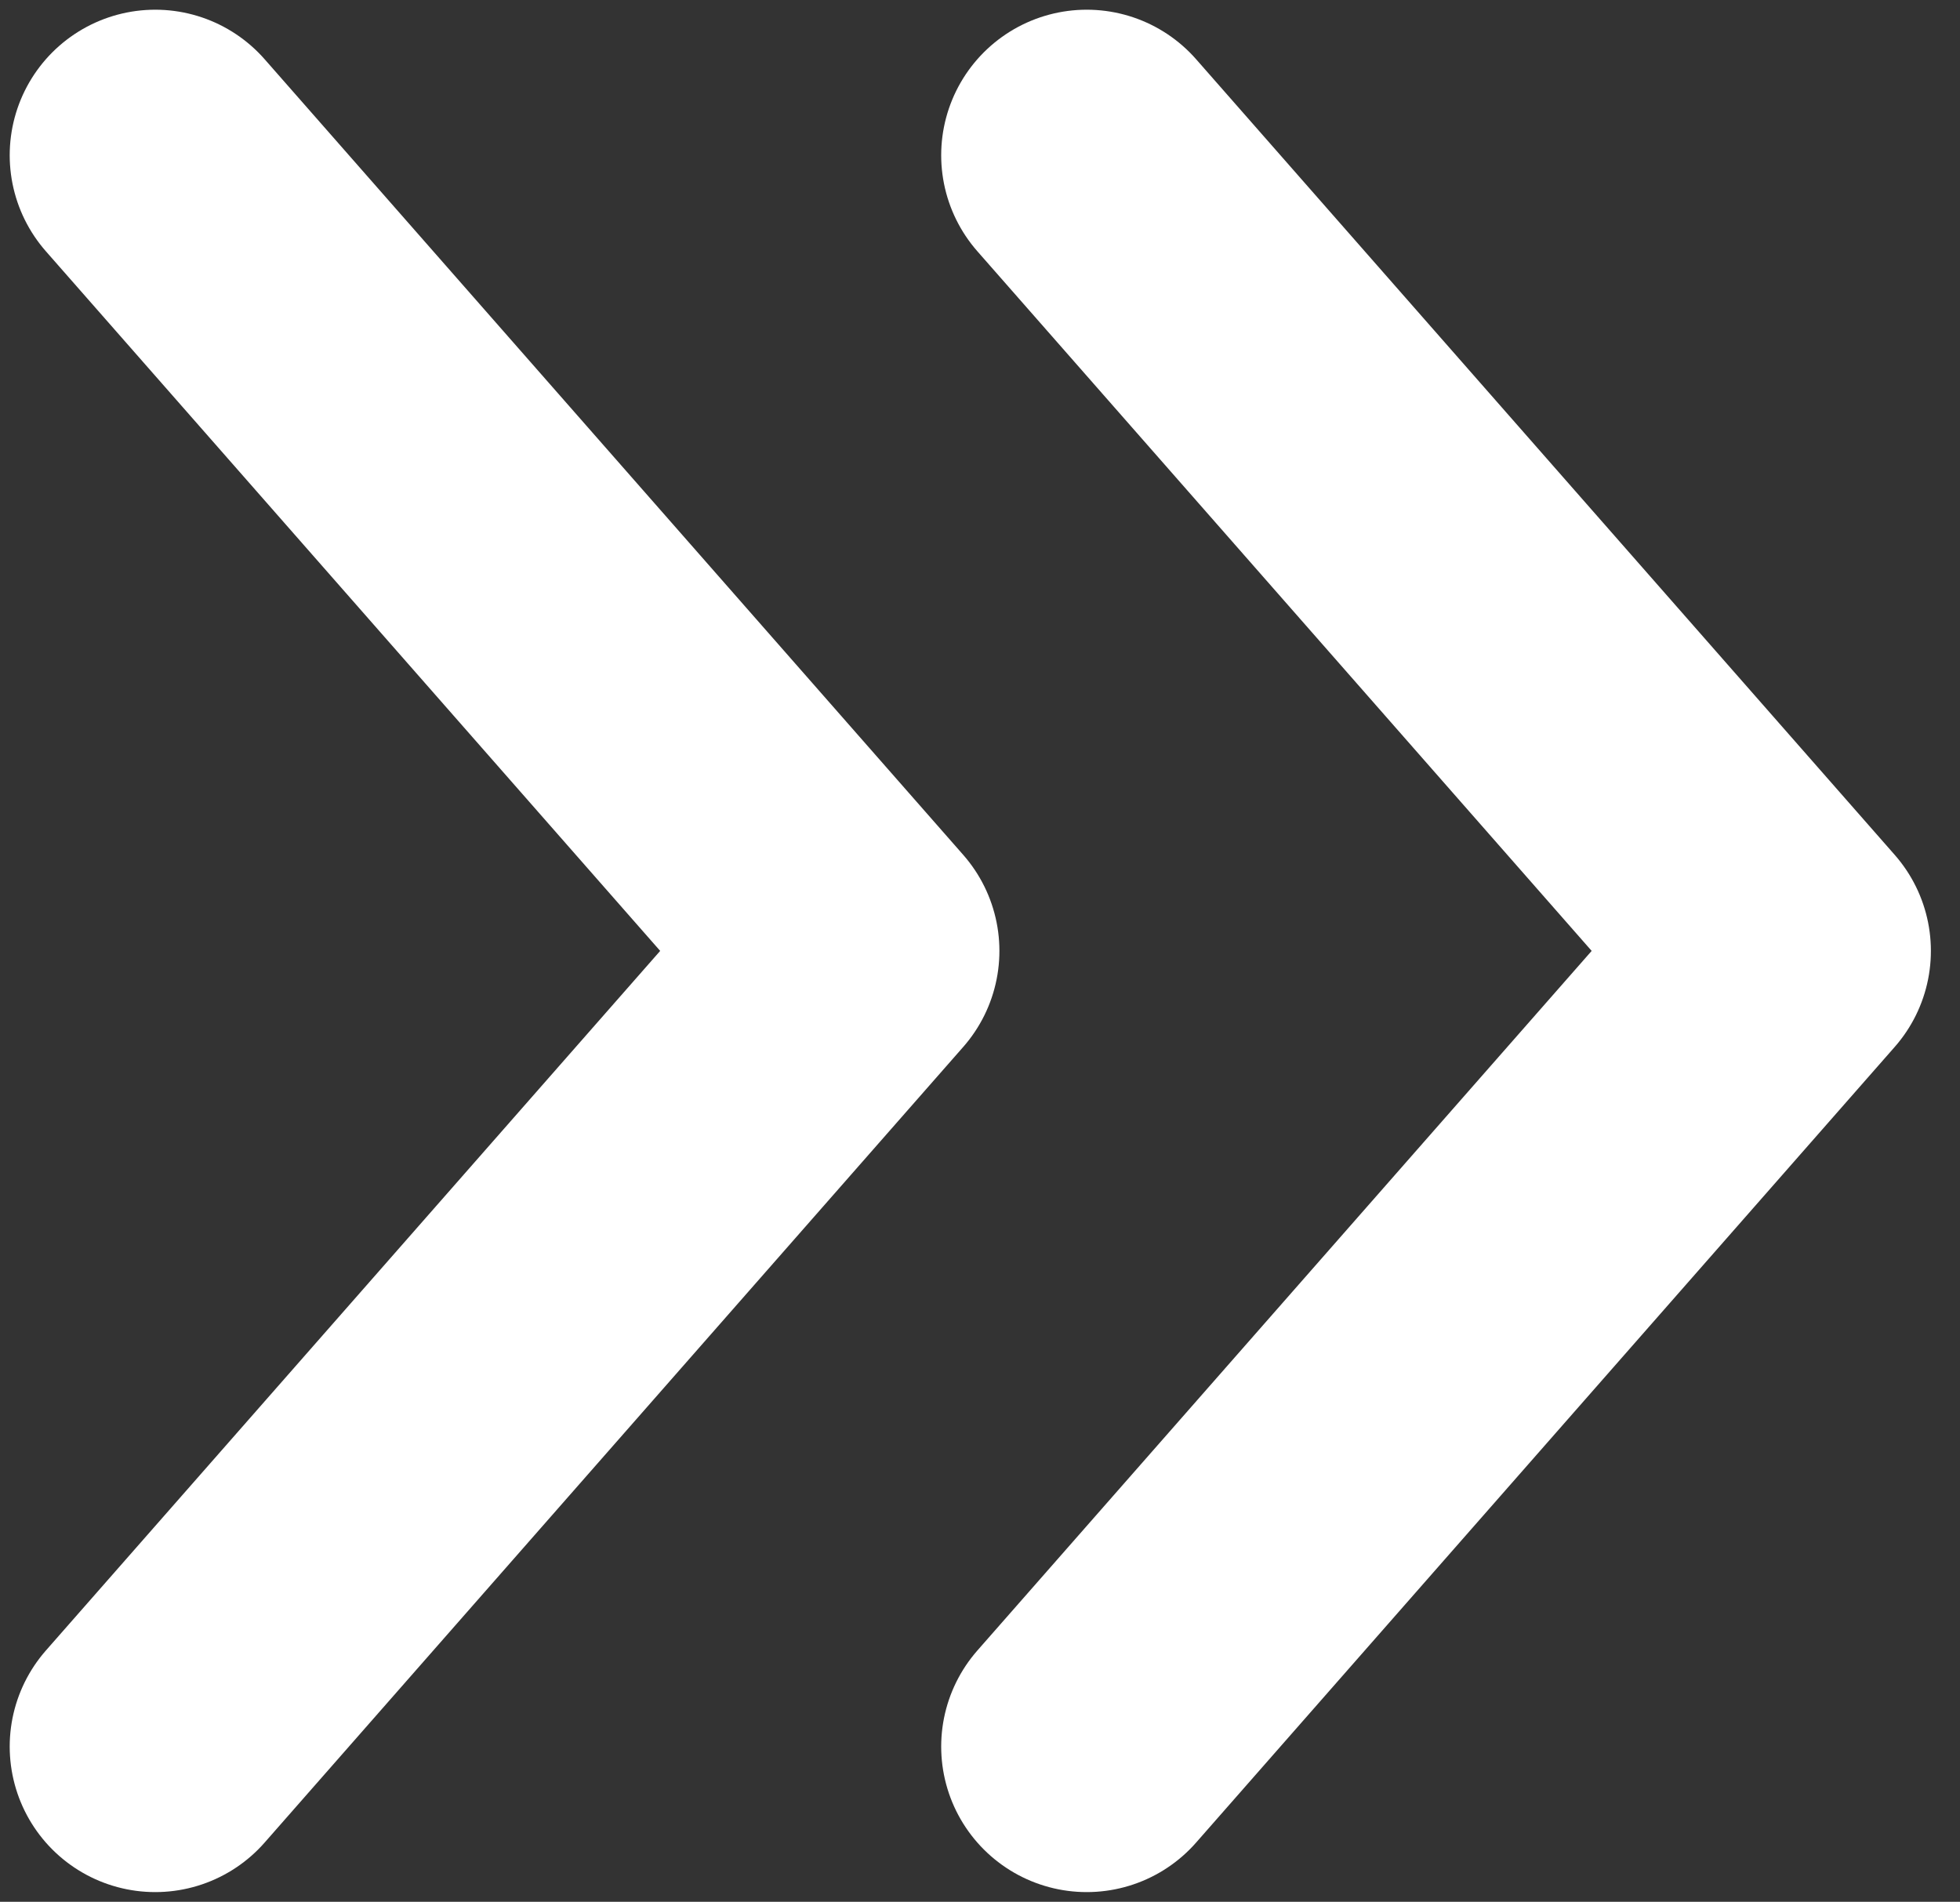
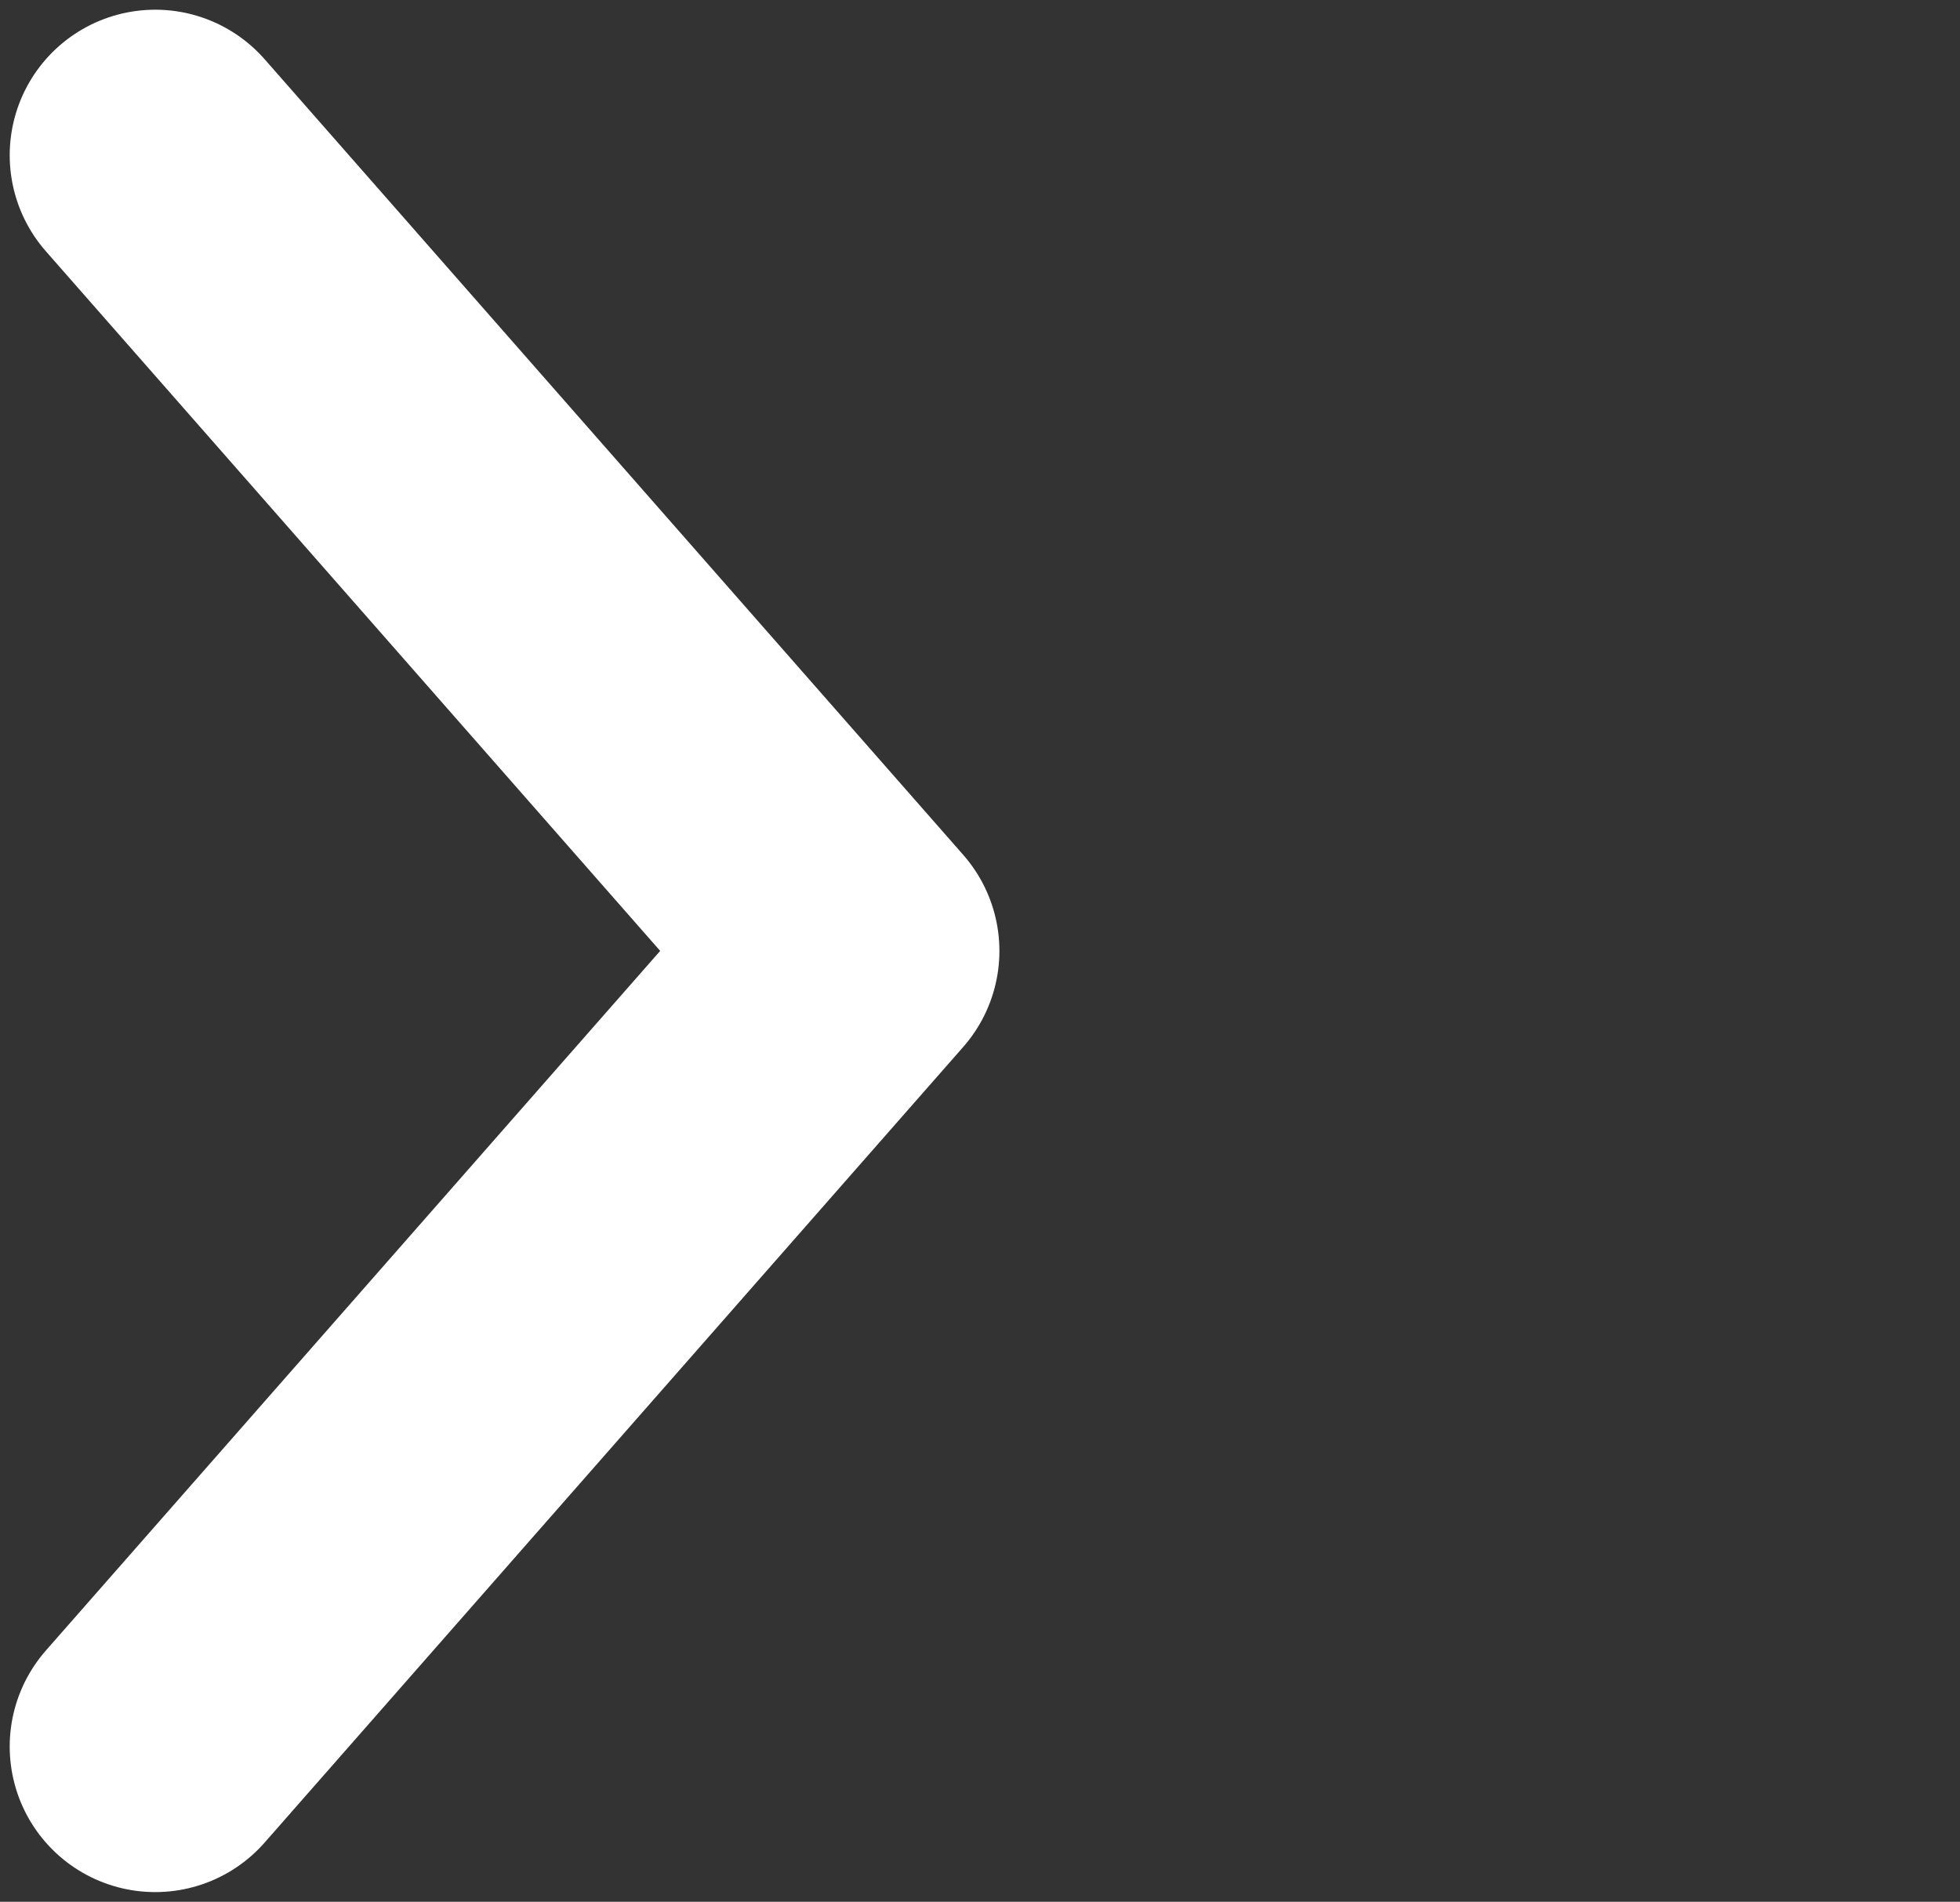
<svg xmlns="http://www.w3.org/2000/svg" width="101" height="98" viewBox="0 0 101 98" fill="none">
  <rect x="0" y="0" width="101" height="98" fill="#333333" stroke="none" />
-   <path d="M56 8L92 49L56 90" stroke="white" stroke-width="15" stroke-linecap="round" stroke-linejoin="round" />
  <path d="M8 8L44 49L8 90" stroke="white" stroke-width="15" stroke-linecap="round" stroke-linejoin="round" />
</svg>